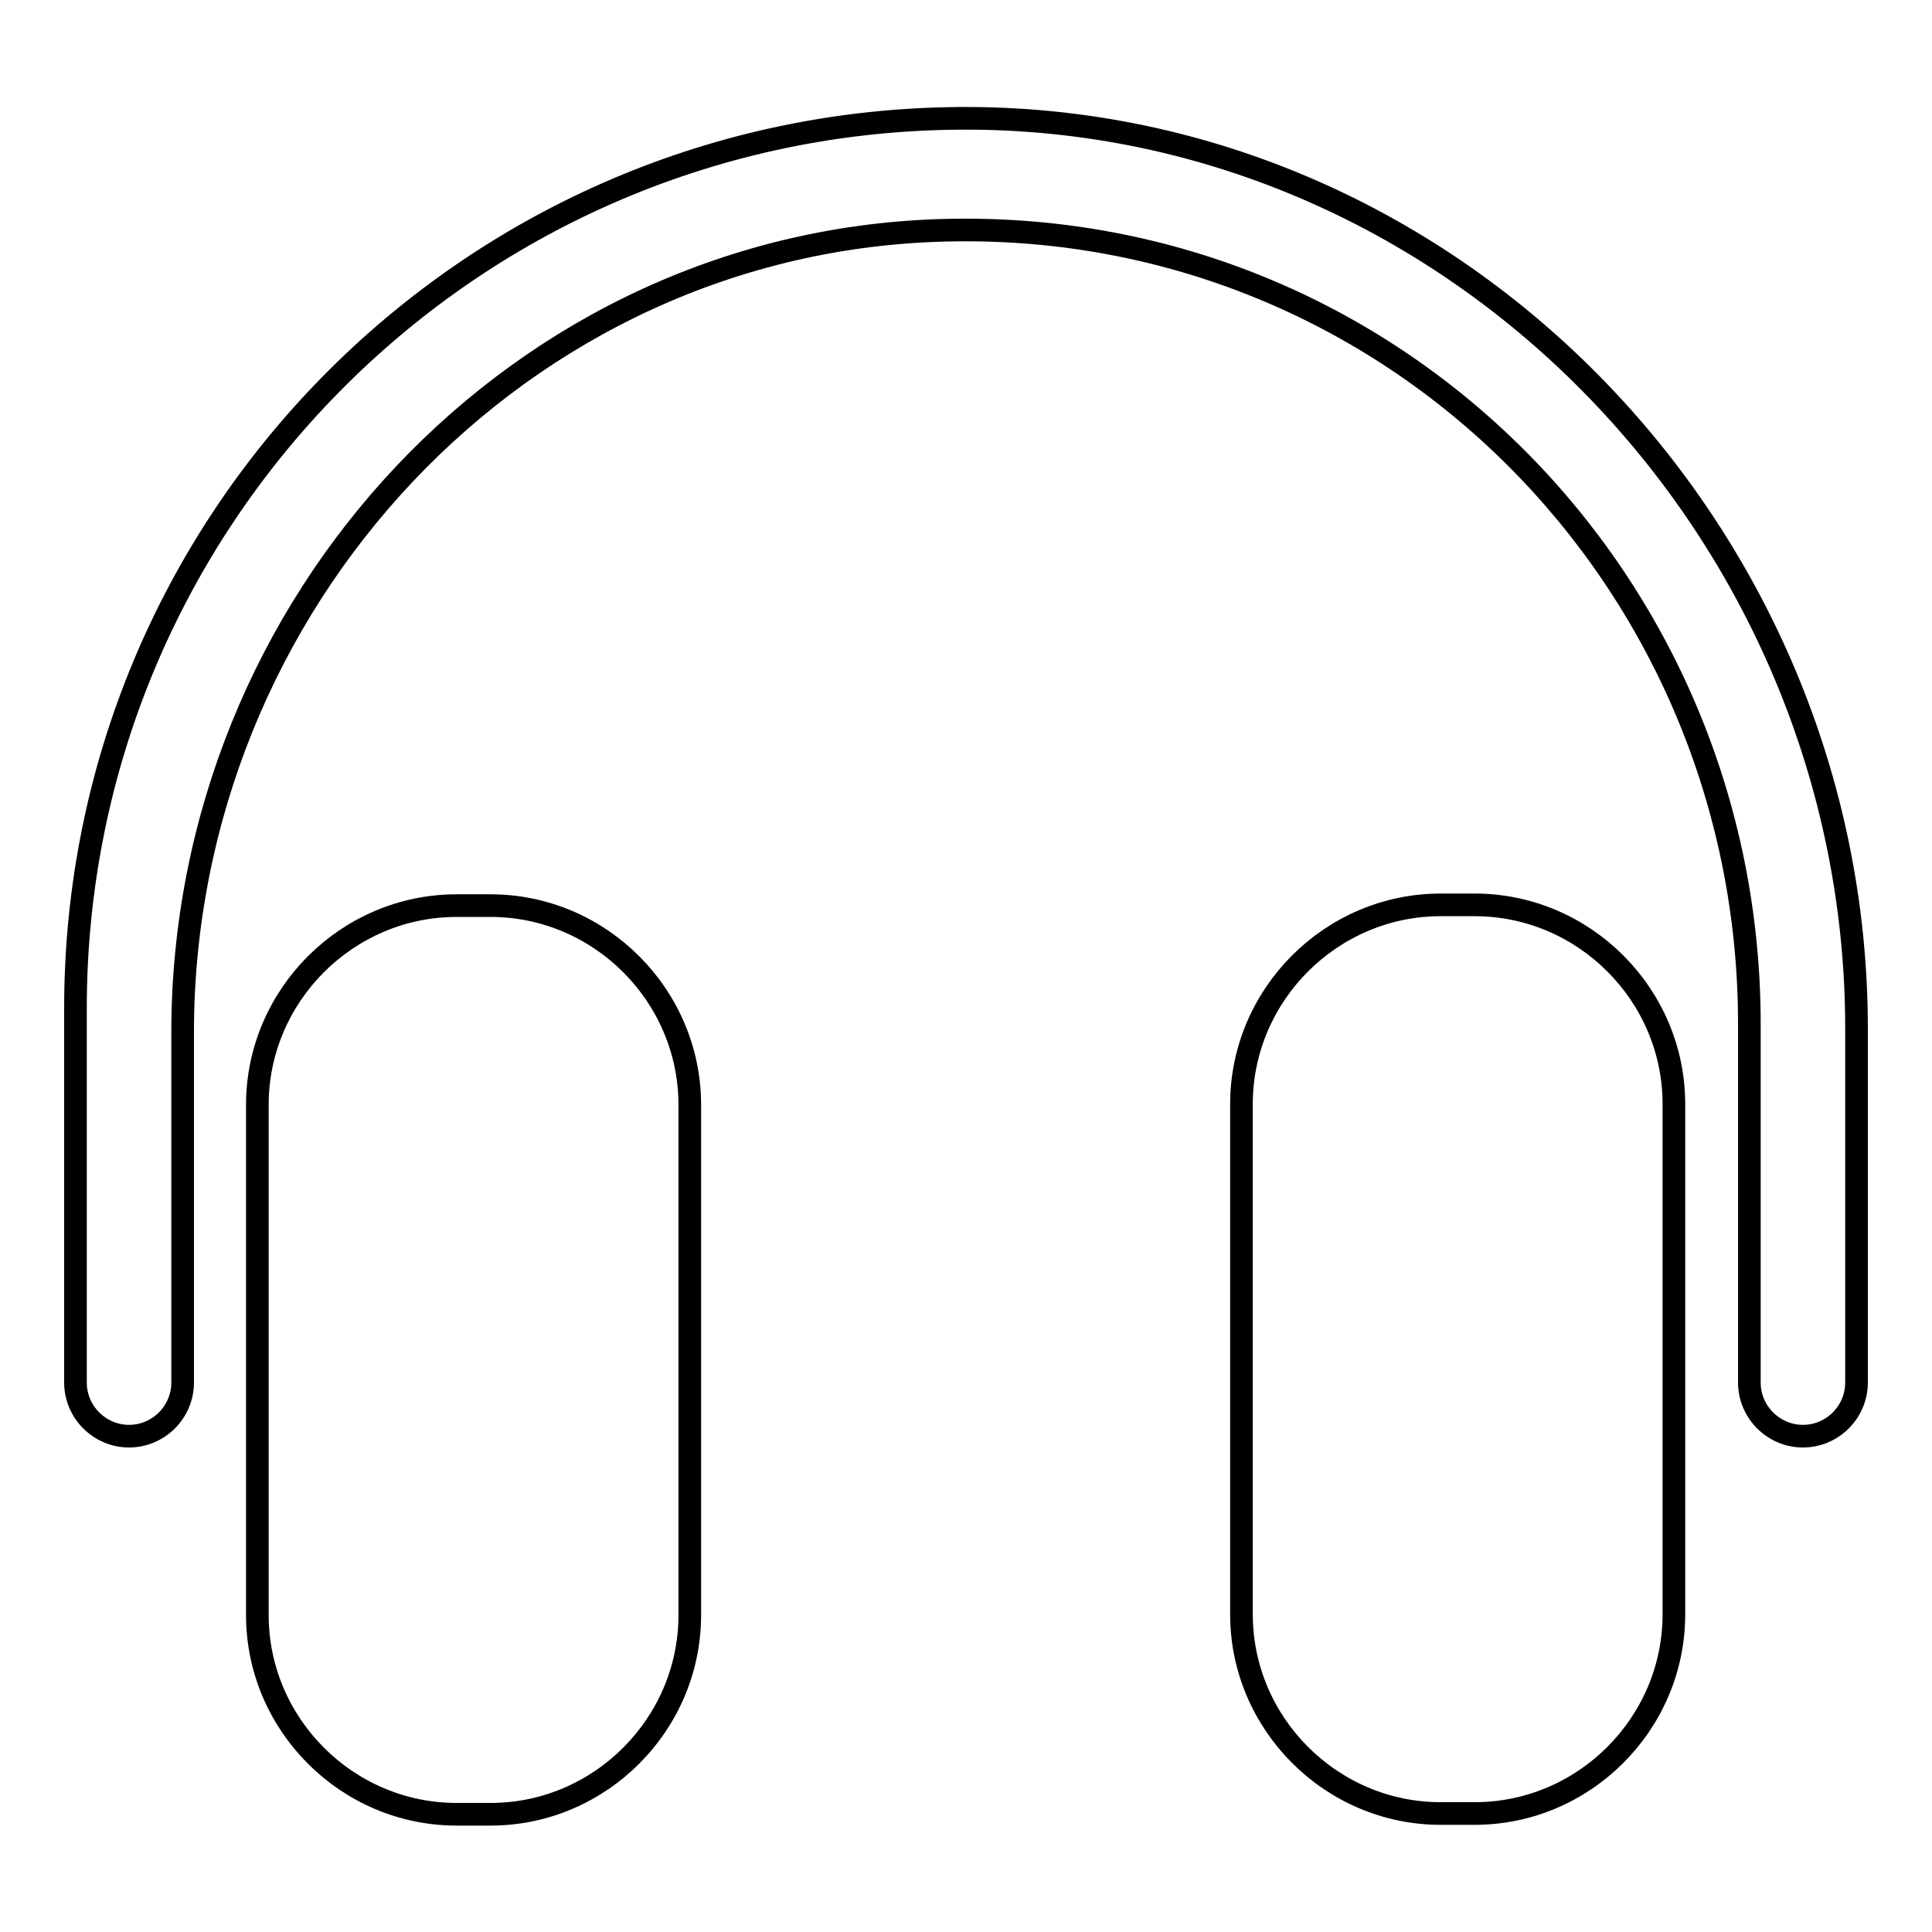
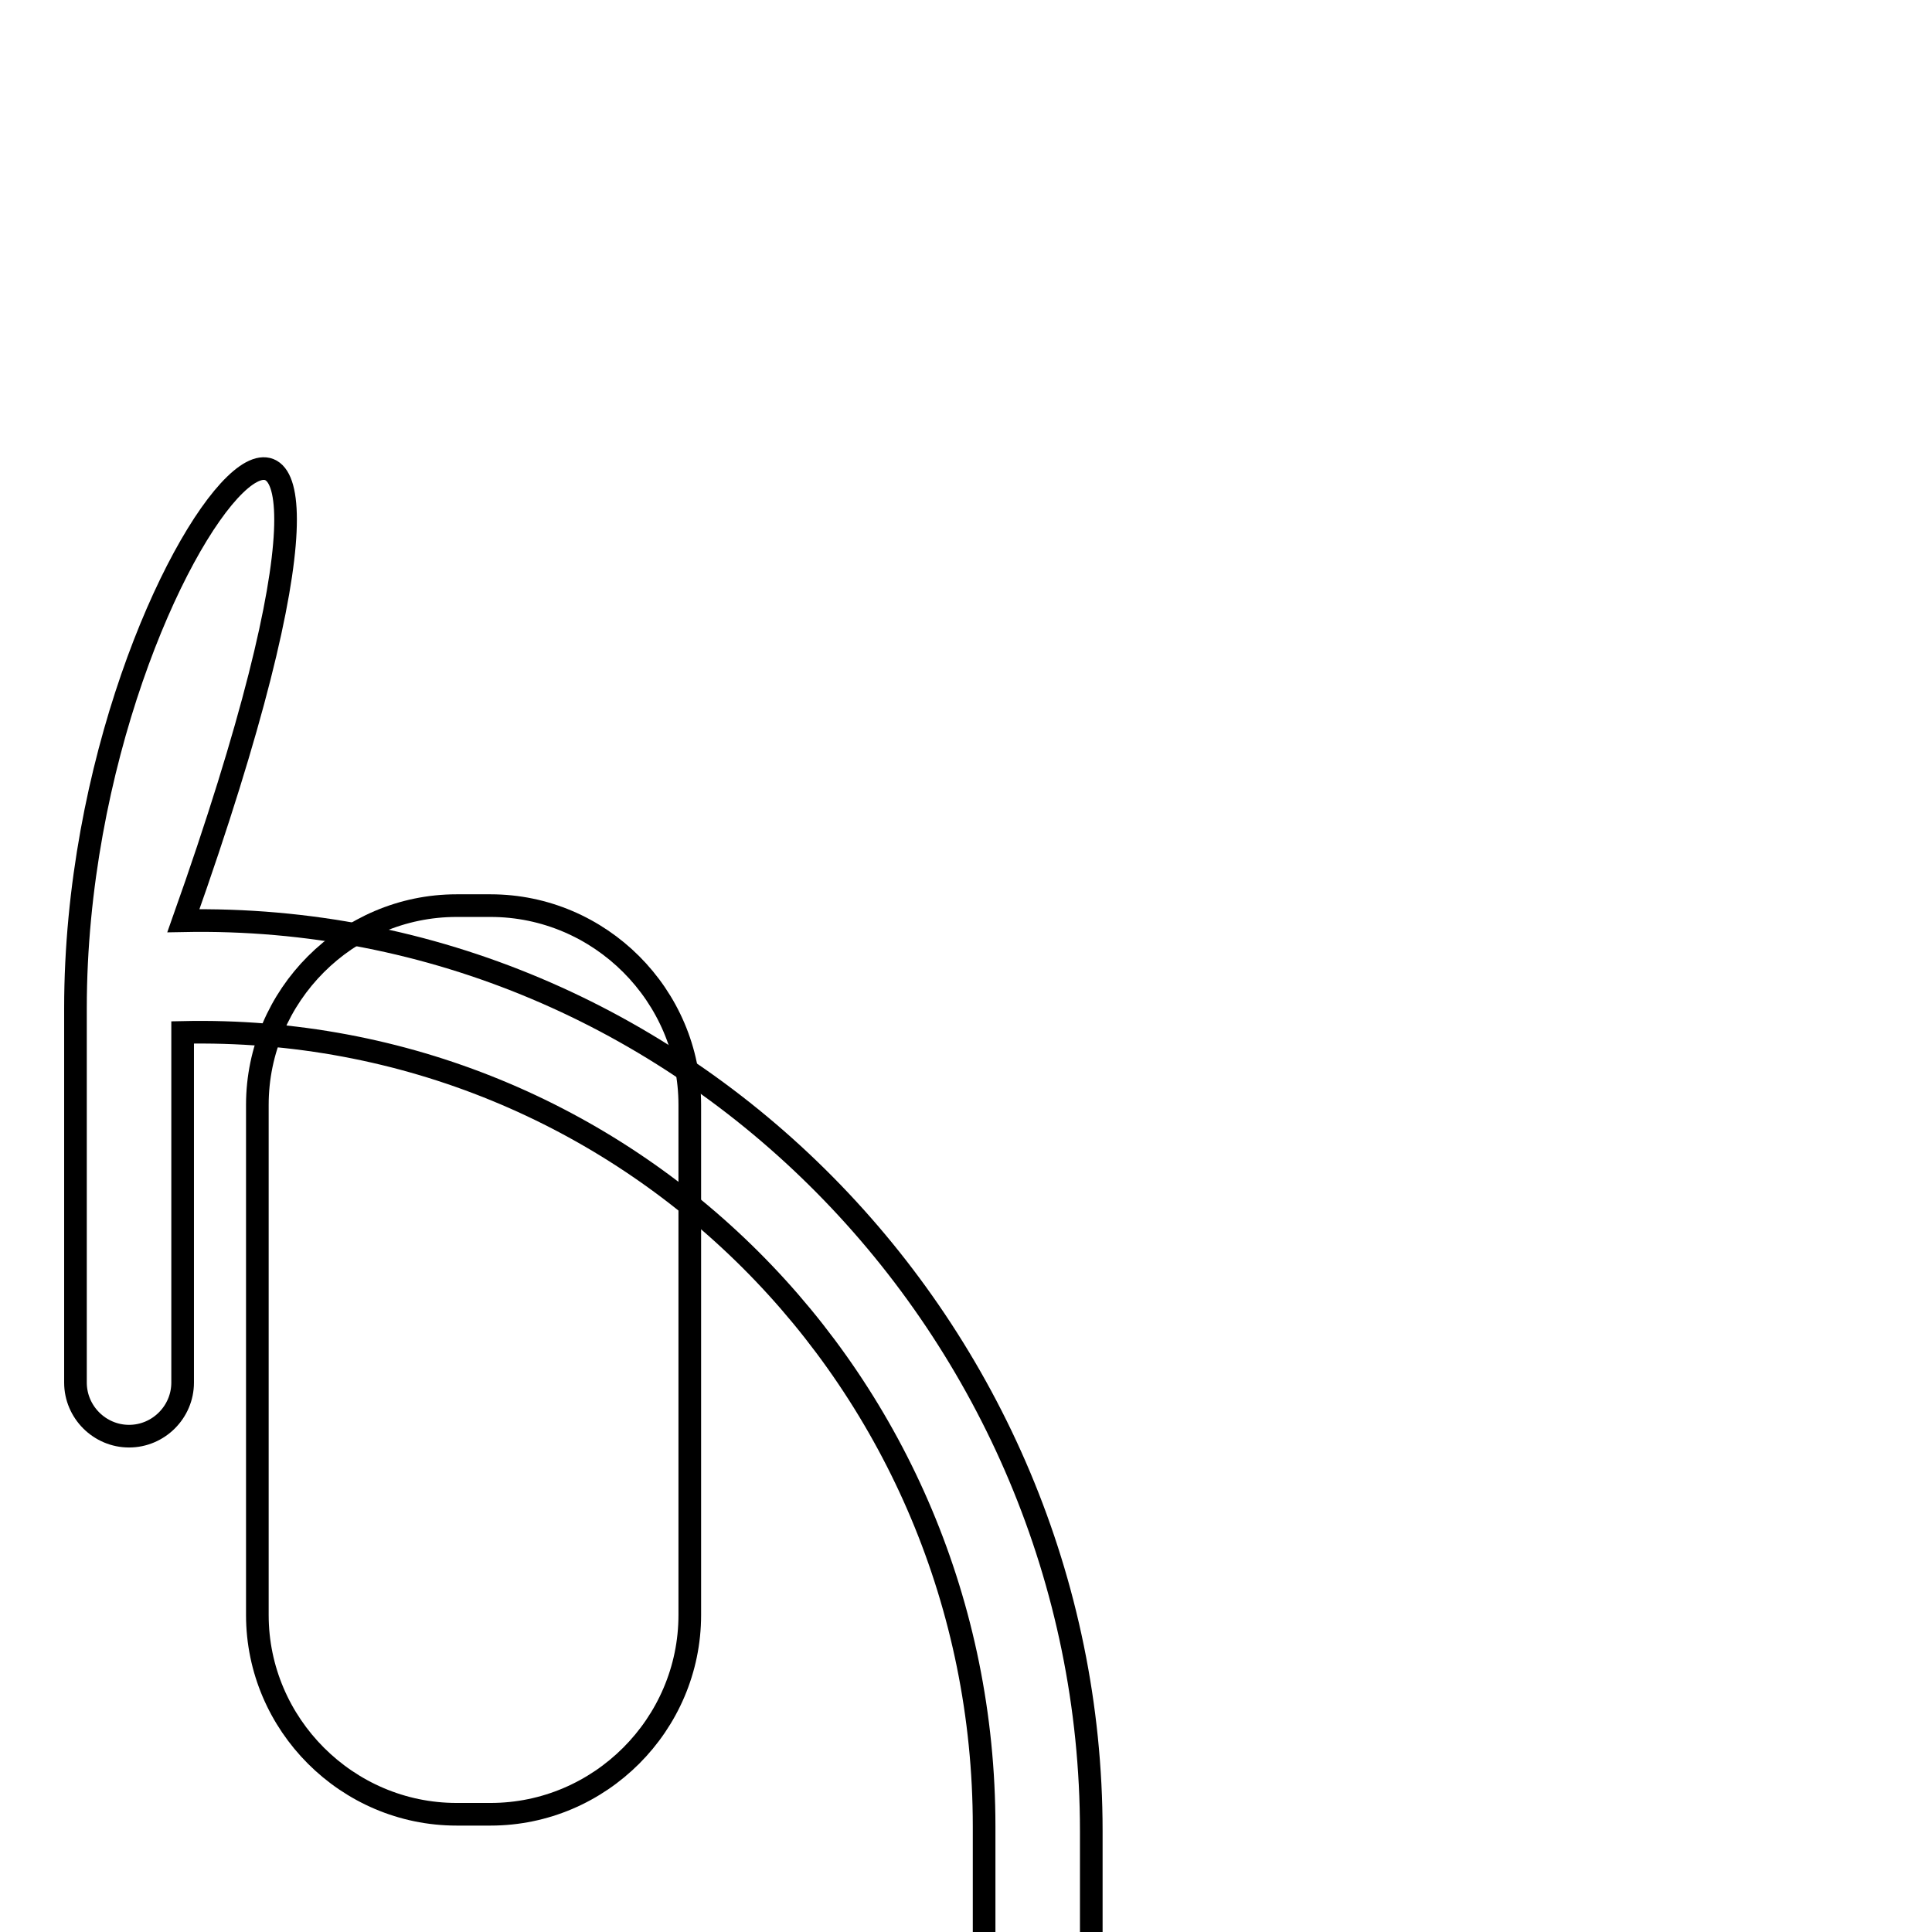
<svg xmlns="http://www.w3.org/2000/svg" version="1.1" x="0px" y="0px" viewBox="0 0 256 256" enable-background="new 0 0 256 256" xml:space="preserve">
  <g>
    <g>
      <path stroke-width="3" fill-opacity="0" stroke="#000000" d="M65,240.4h-4.5c-14.5,0-26.4-11.9-26.4-26.4v-67.6c0-14.5,11.9-26.4,26.4-26.4H65c14.5,0,26.4,11.9,26.4,26.4V214C91.4,228.5,79.5,240.4,65,240.4z" />
-       <path stroke-width="3" fill-opacity="0" stroke="#000000" d="M195.4,240.3h-4.5c-14.5,0-26.4-11.9-26.4-26.4v-67.6c0-14.5,11.9-26.4,26.4-26.4h4.5c14.5,0,26.4,11.9,26.4,26.4v67.6C221.8,228.4,209.9,240.3,195.4,240.3z" />
-       <path stroke-width="3" fill-opacity="0" stroke="#000000" d="M24.2,183.2v-46.4C24.2,80,68.8,31.7,125.6,30.5c59-1.3,106.2,46.5,106.2,105.2v47.5c0,3.9,3.2,7.1,7.1,7.1l0,0c3.9,0,7.1-3.2,7.1-7.1v-46.9c0-66.2-54.1-121.9-120.3-120.6C61.6,16.9,10,69.2,10,133.6v49.6c0,3.9,3.2,7.1,7.1,7.1l0,0C21,190.3,24.2,187.1,24.2,183.2z" />
+       <path stroke-width="3" fill-opacity="0" stroke="#000000" d="M24.2,183.2v-46.4c59-1.3,106.2,46.5,106.2,105.2v47.5c0,3.9,3.2,7.1,7.1,7.1l0,0c3.9,0,7.1-3.2,7.1-7.1v-46.9c0-66.2-54.1-121.9-120.3-120.6C61.6,16.9,10,69.2,10,133.6v49.6c0,3.9,3.2,7.1,7.1,7.1l0,0C21,190.3,24.2,187.1,24.2,183.2z" />
    </g>
  </g>
</svg>